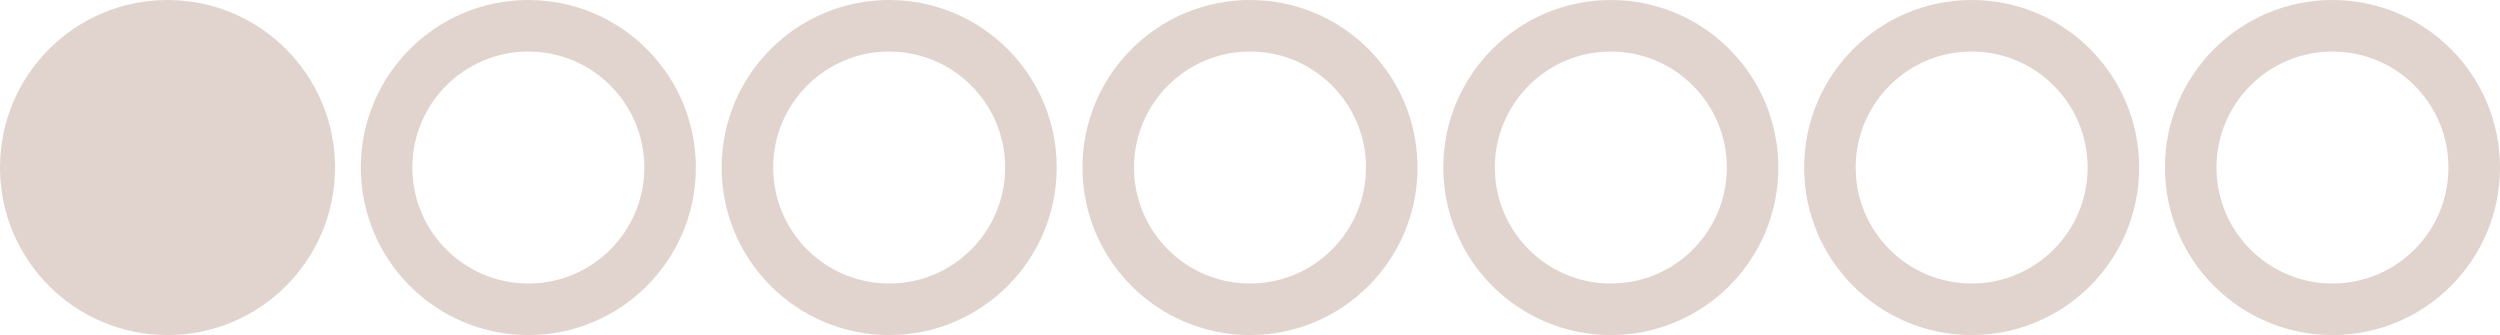
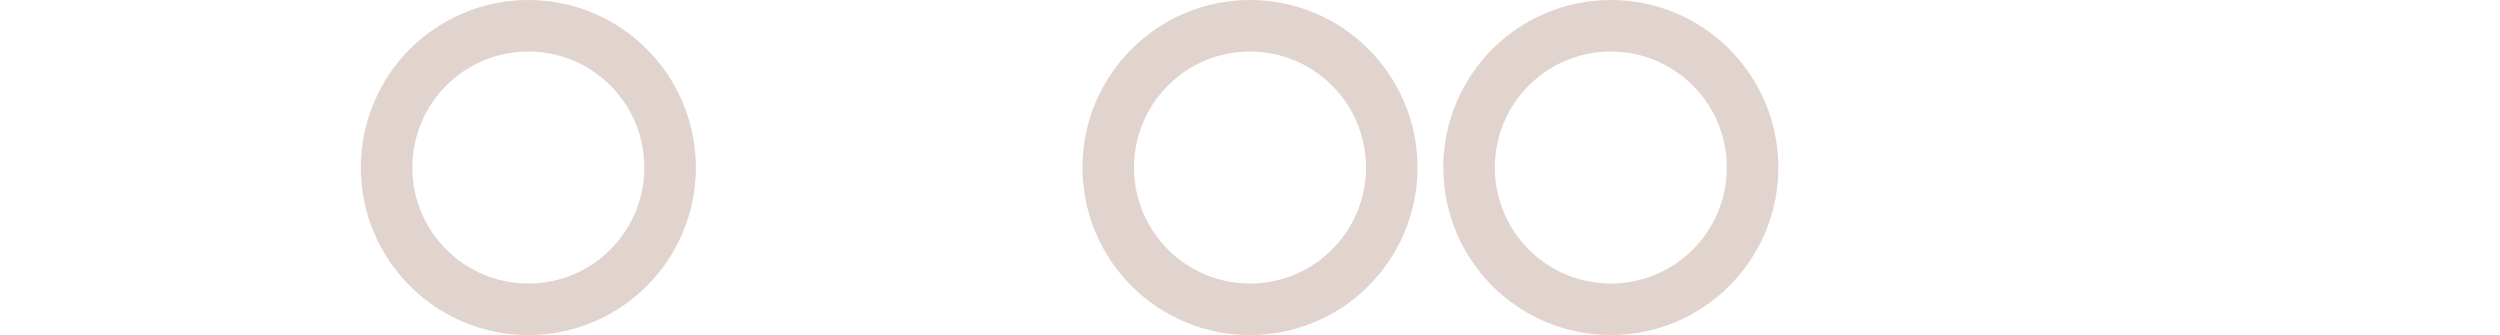
<svg xmlns="http://www.w3.org/2000/svg" width="194" height="26" viewBox="0 0 194 26" fill="none">
-   <circle cx="13" cy="13" r="13" fill="#E1D4CE" />
  <circle cx="41" cy="13" r="11" stroke="#E1D4CE" stroke-width="4" />
  <circle cx="125" cy="13" r="11" stroke="#E1D4CE" stroke-width="4" />
-   <circle cx="69" cy="13" r="11" stroke="#E1D4CE" stroke-width="4" />
-   <circle cx="153" cy="13" r="11" stroke="#E1D4CE" stroke-width="4" />
-   <circle cx="181" cy="13" r="11" stroke="#E1D4CE" stroke-width="4" />
  <circle cx="97" cy="13" r="11" stroke="#E1D4CE" stroke-width="4" />
</svg>